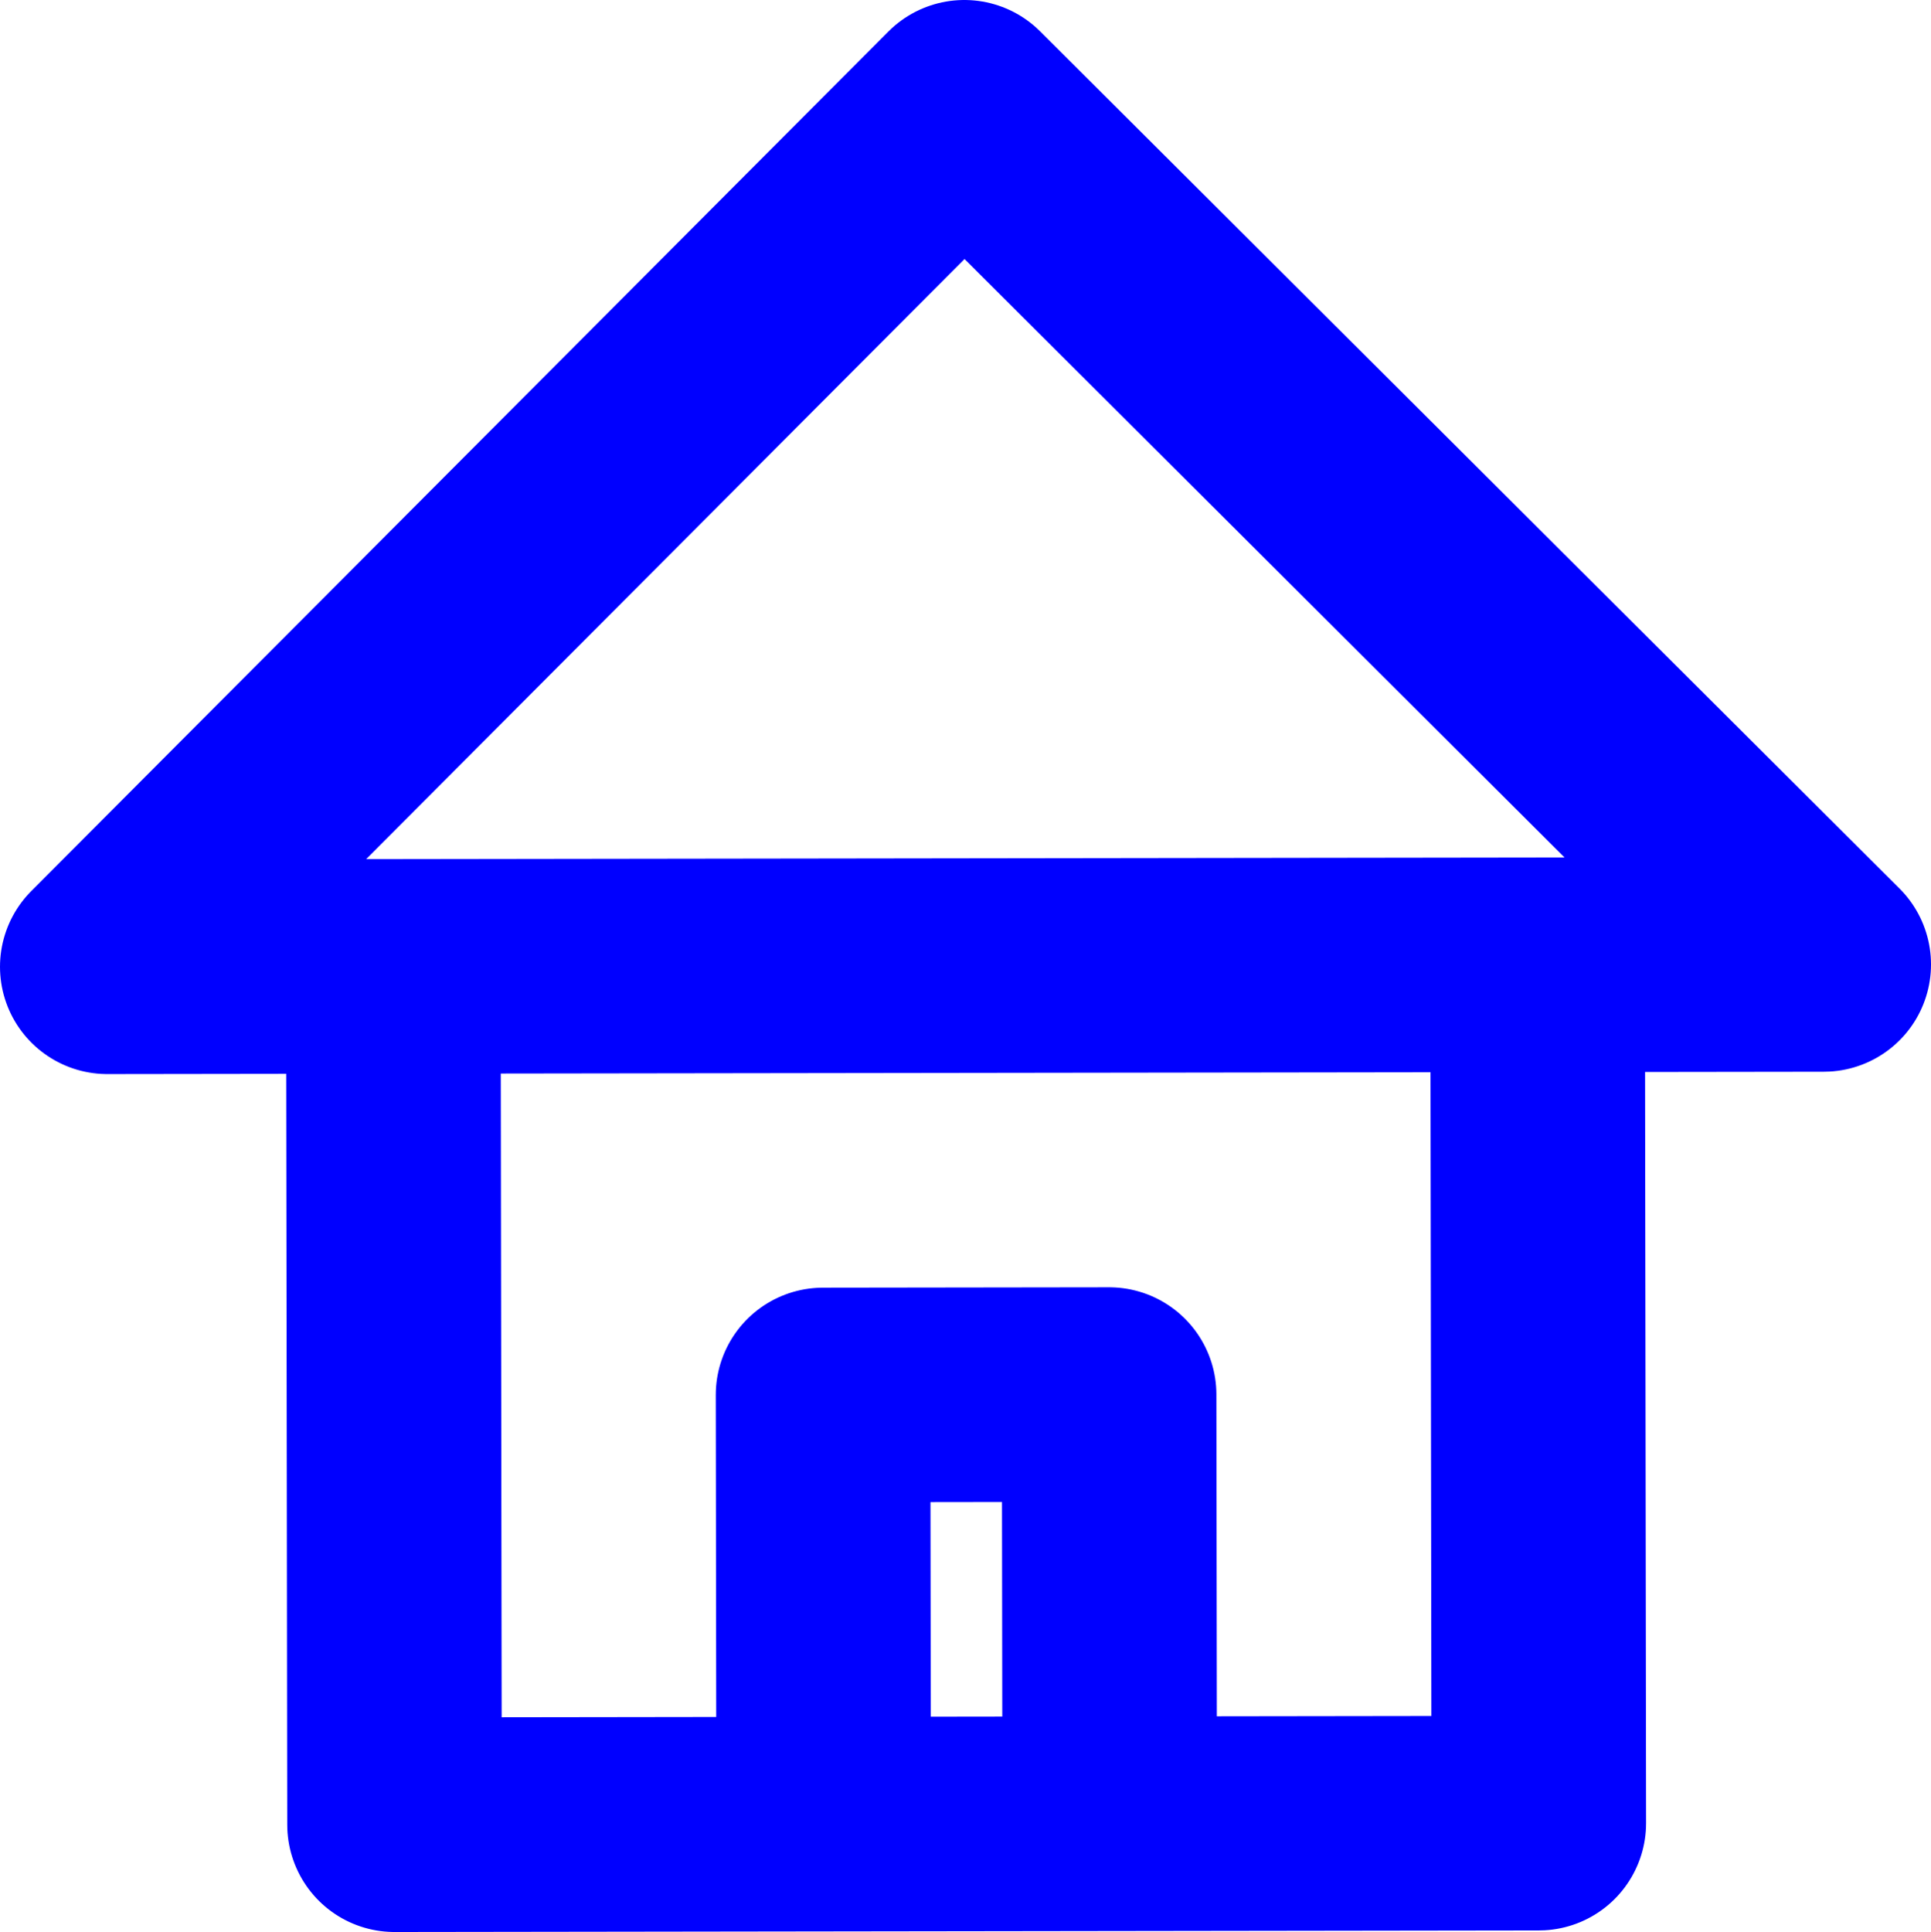
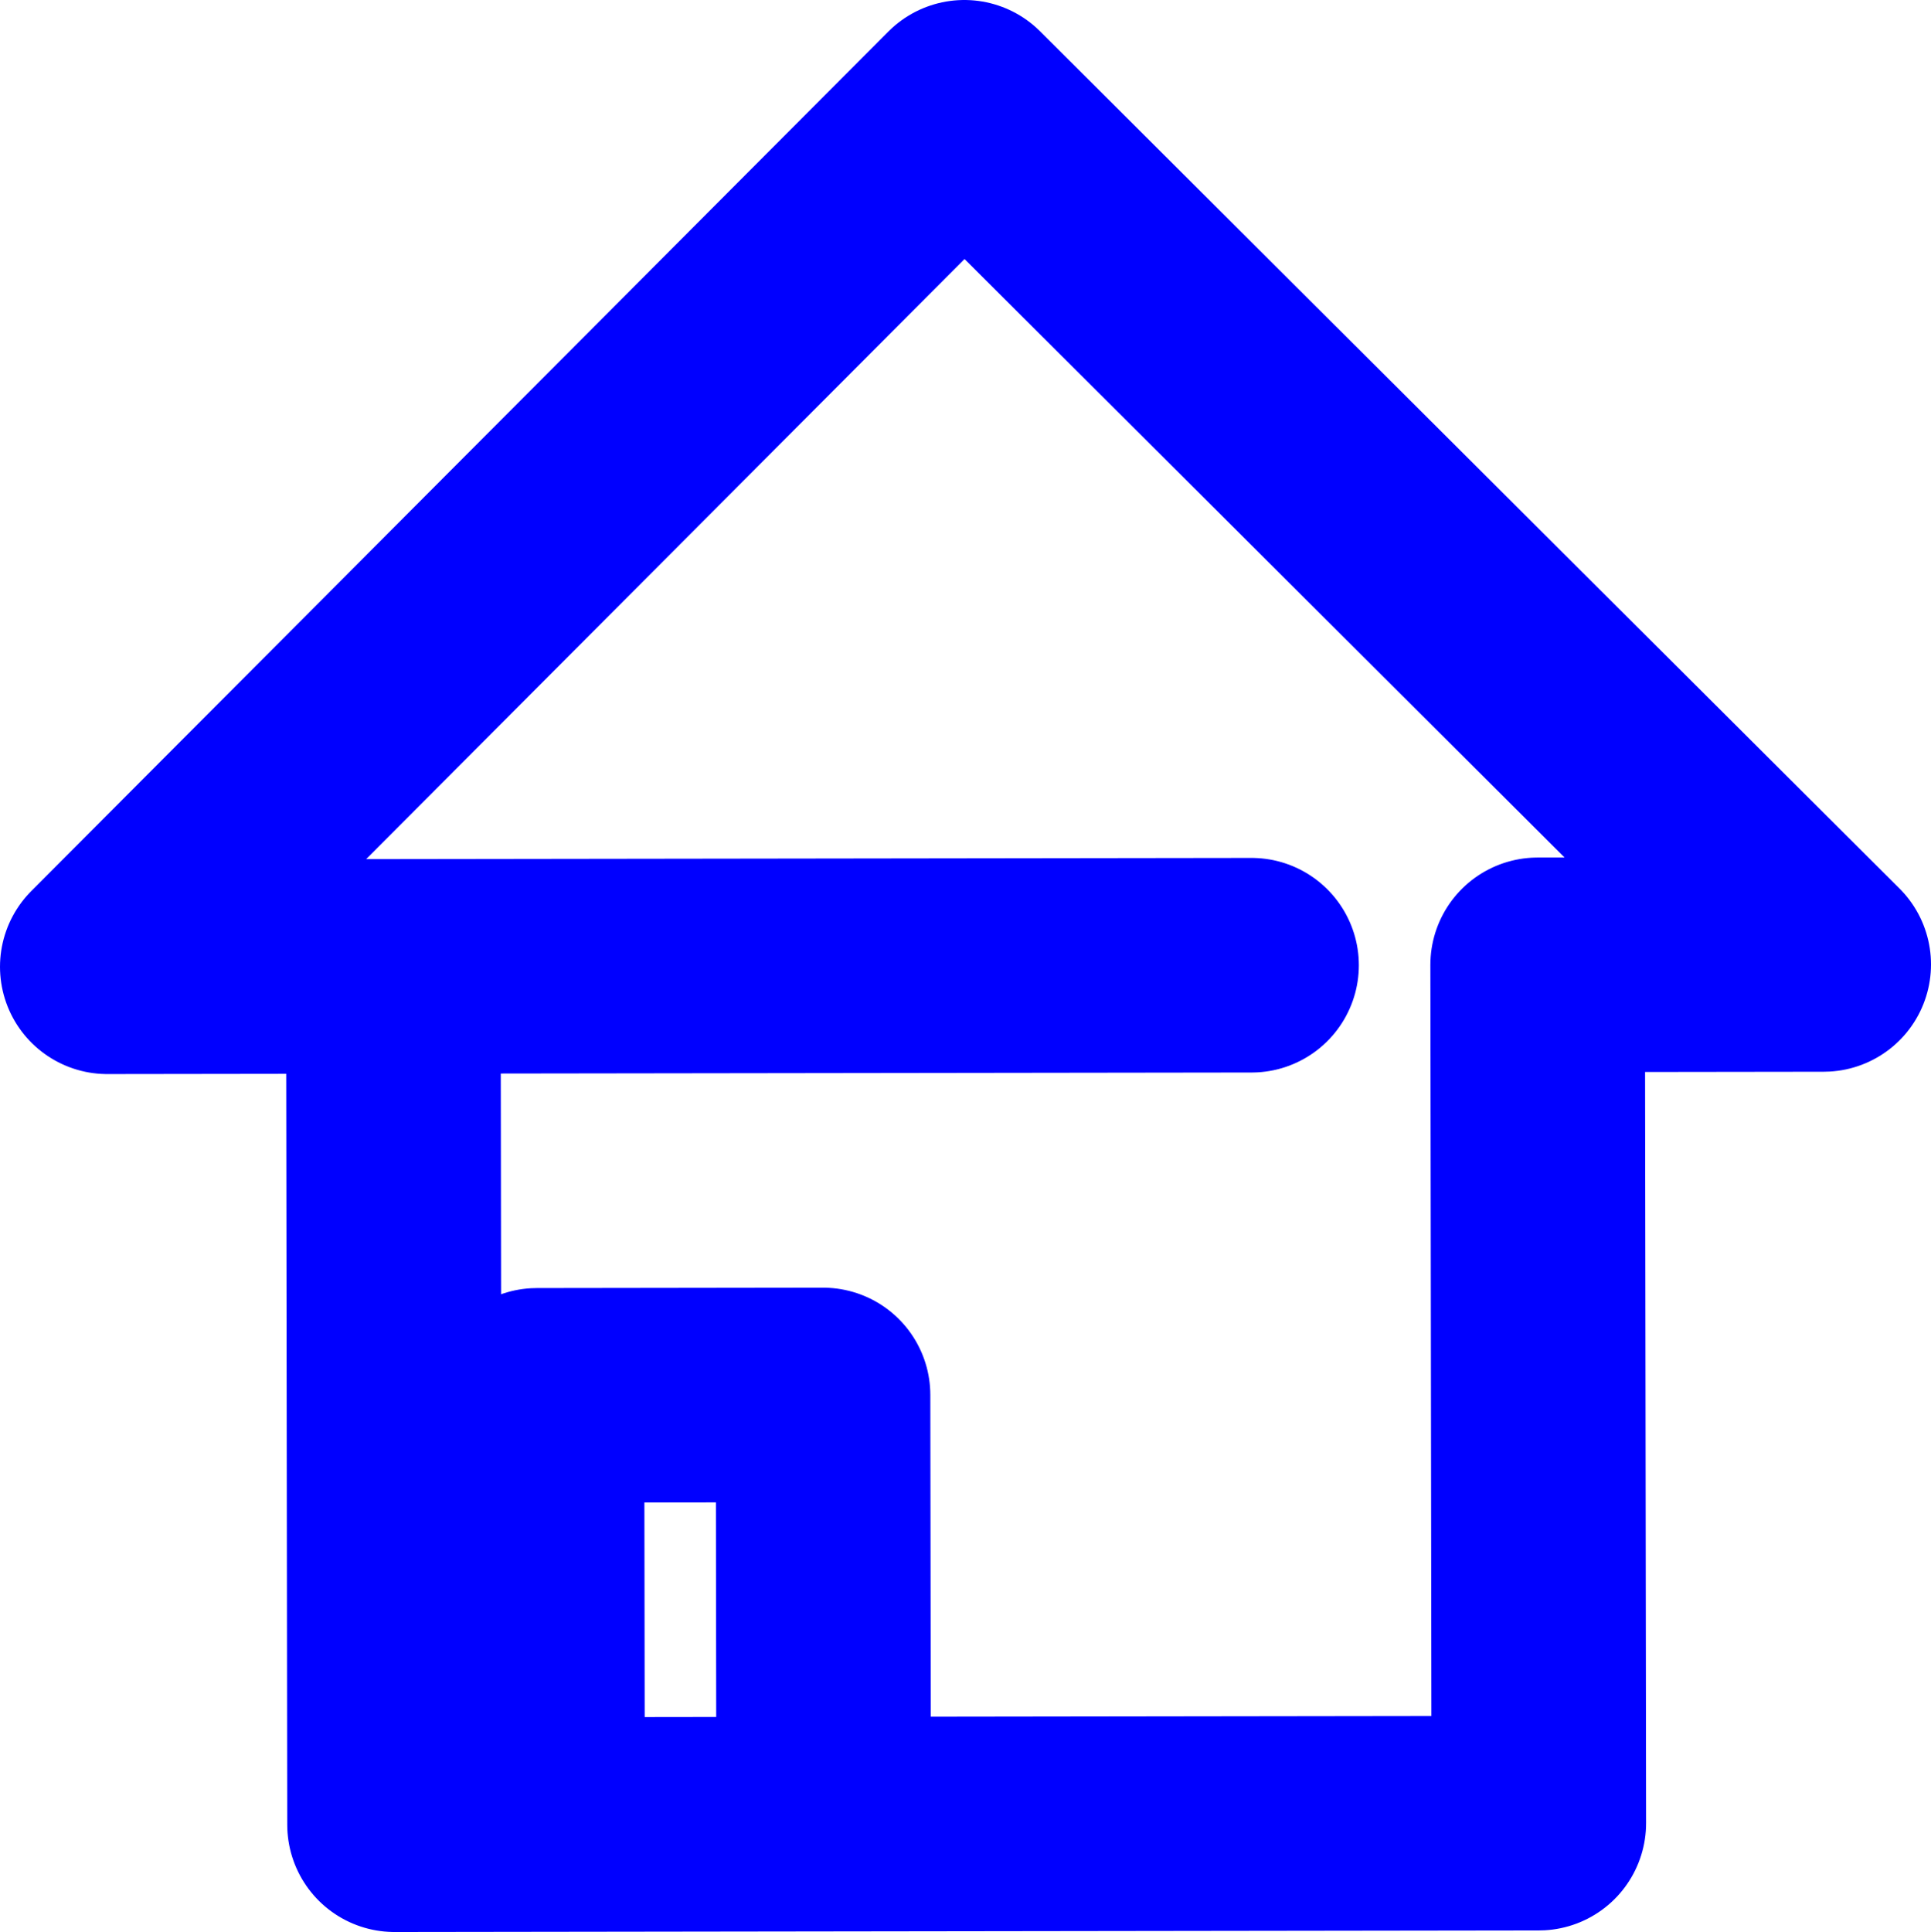
<svg xmlns="http://www.w3.org/2000/svg" width="270" height="270.109">
  <title />
  <g display="inline">
    <title>Layer 1</title>
    <g id="layer1">
-       <path fill="none" fill-rule="evenodd" stroke="#0000ff" stroke-width="30" stroke-linecap="round" stroke-linejoin="round" stroke-miterlimit="4" d="m15,135.163l119.837,-120.163l120.163,119.837l-40,0.054l0.163,120l-160,0.218l-0.163,-120l-40,0.054zm40,-0.054l160,-0.218m-99.837,120.136l-0.082,-60l40,-0.054l0.082,60" id="path2418" />
+       <path fill="none" fill-rule="evenodd" stroke="#0000ff" stroke-width="30" stroke-linecap="round" stroke-linejoin="round" stroke-miterlimit="4" d="m15,135.163l119.837,-120.163l120.163,119.837l-40,0.054l0.163,120l-160,0.218l-0.163,-120l-40,0.054zl160,-0.218m-99.837,120.136l-0.082,-60l40,-0.054l0.082,60" id="path2418" />
    </g>
  </g>
</svg>